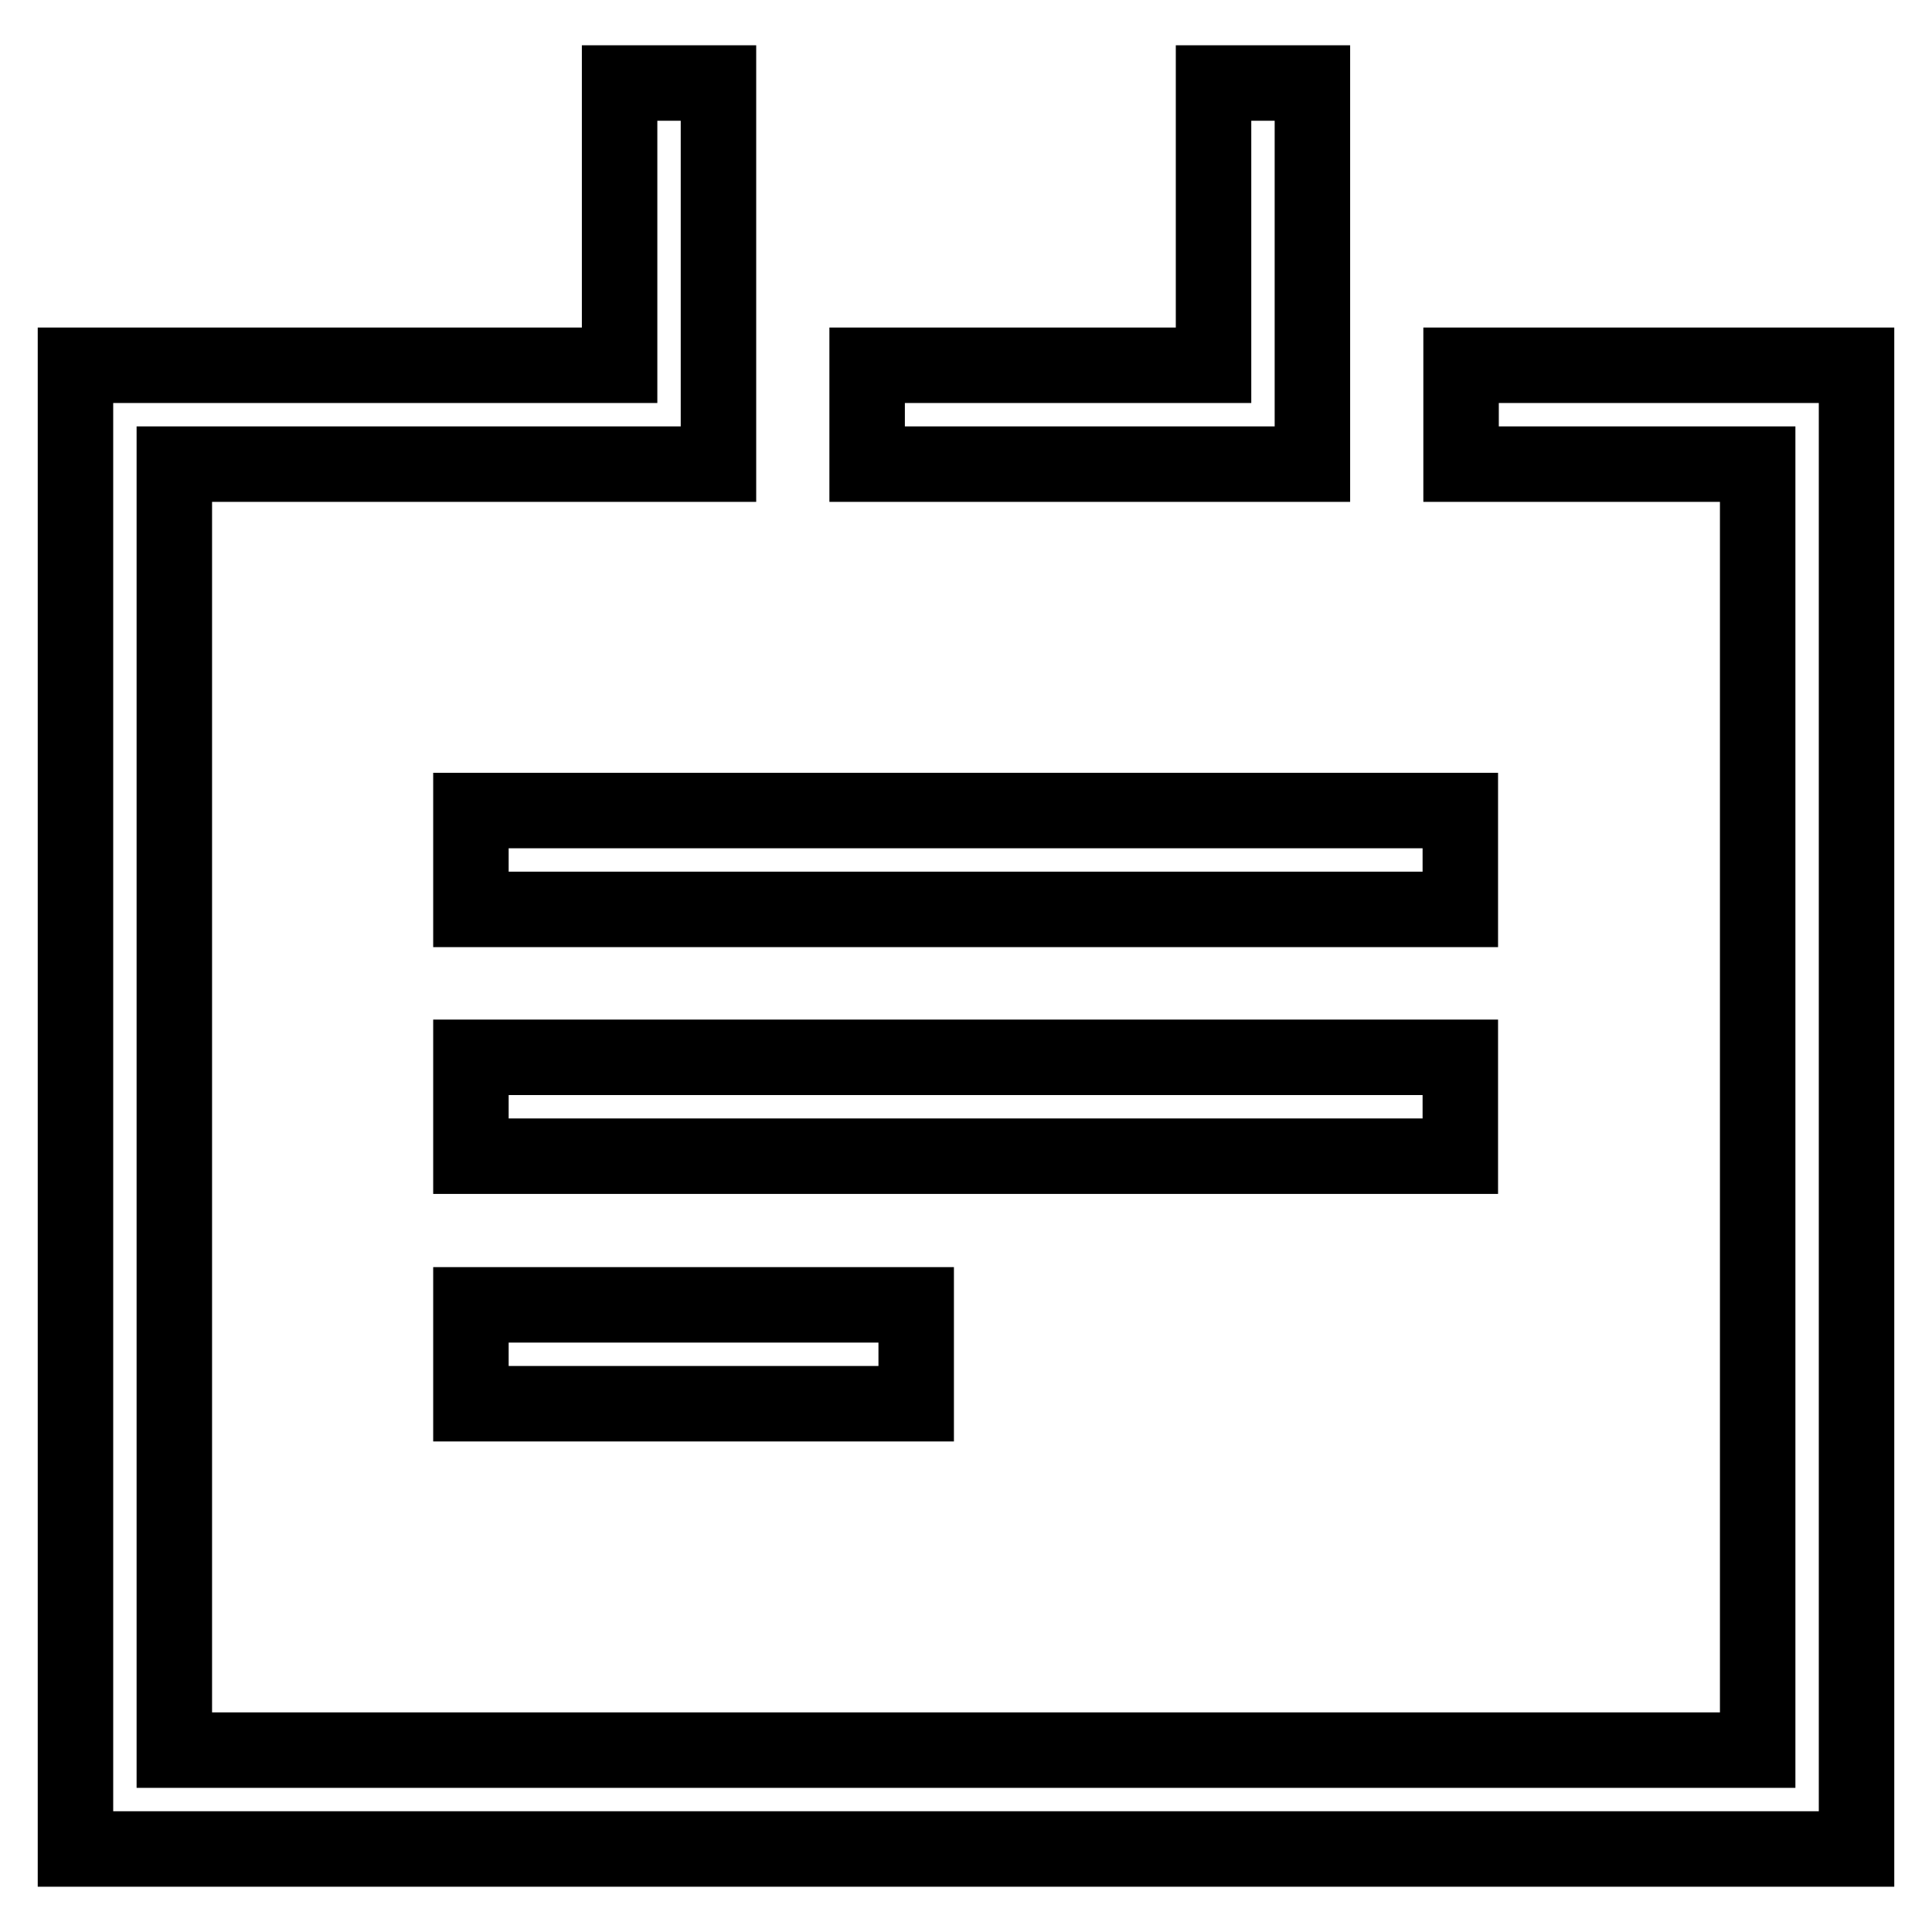
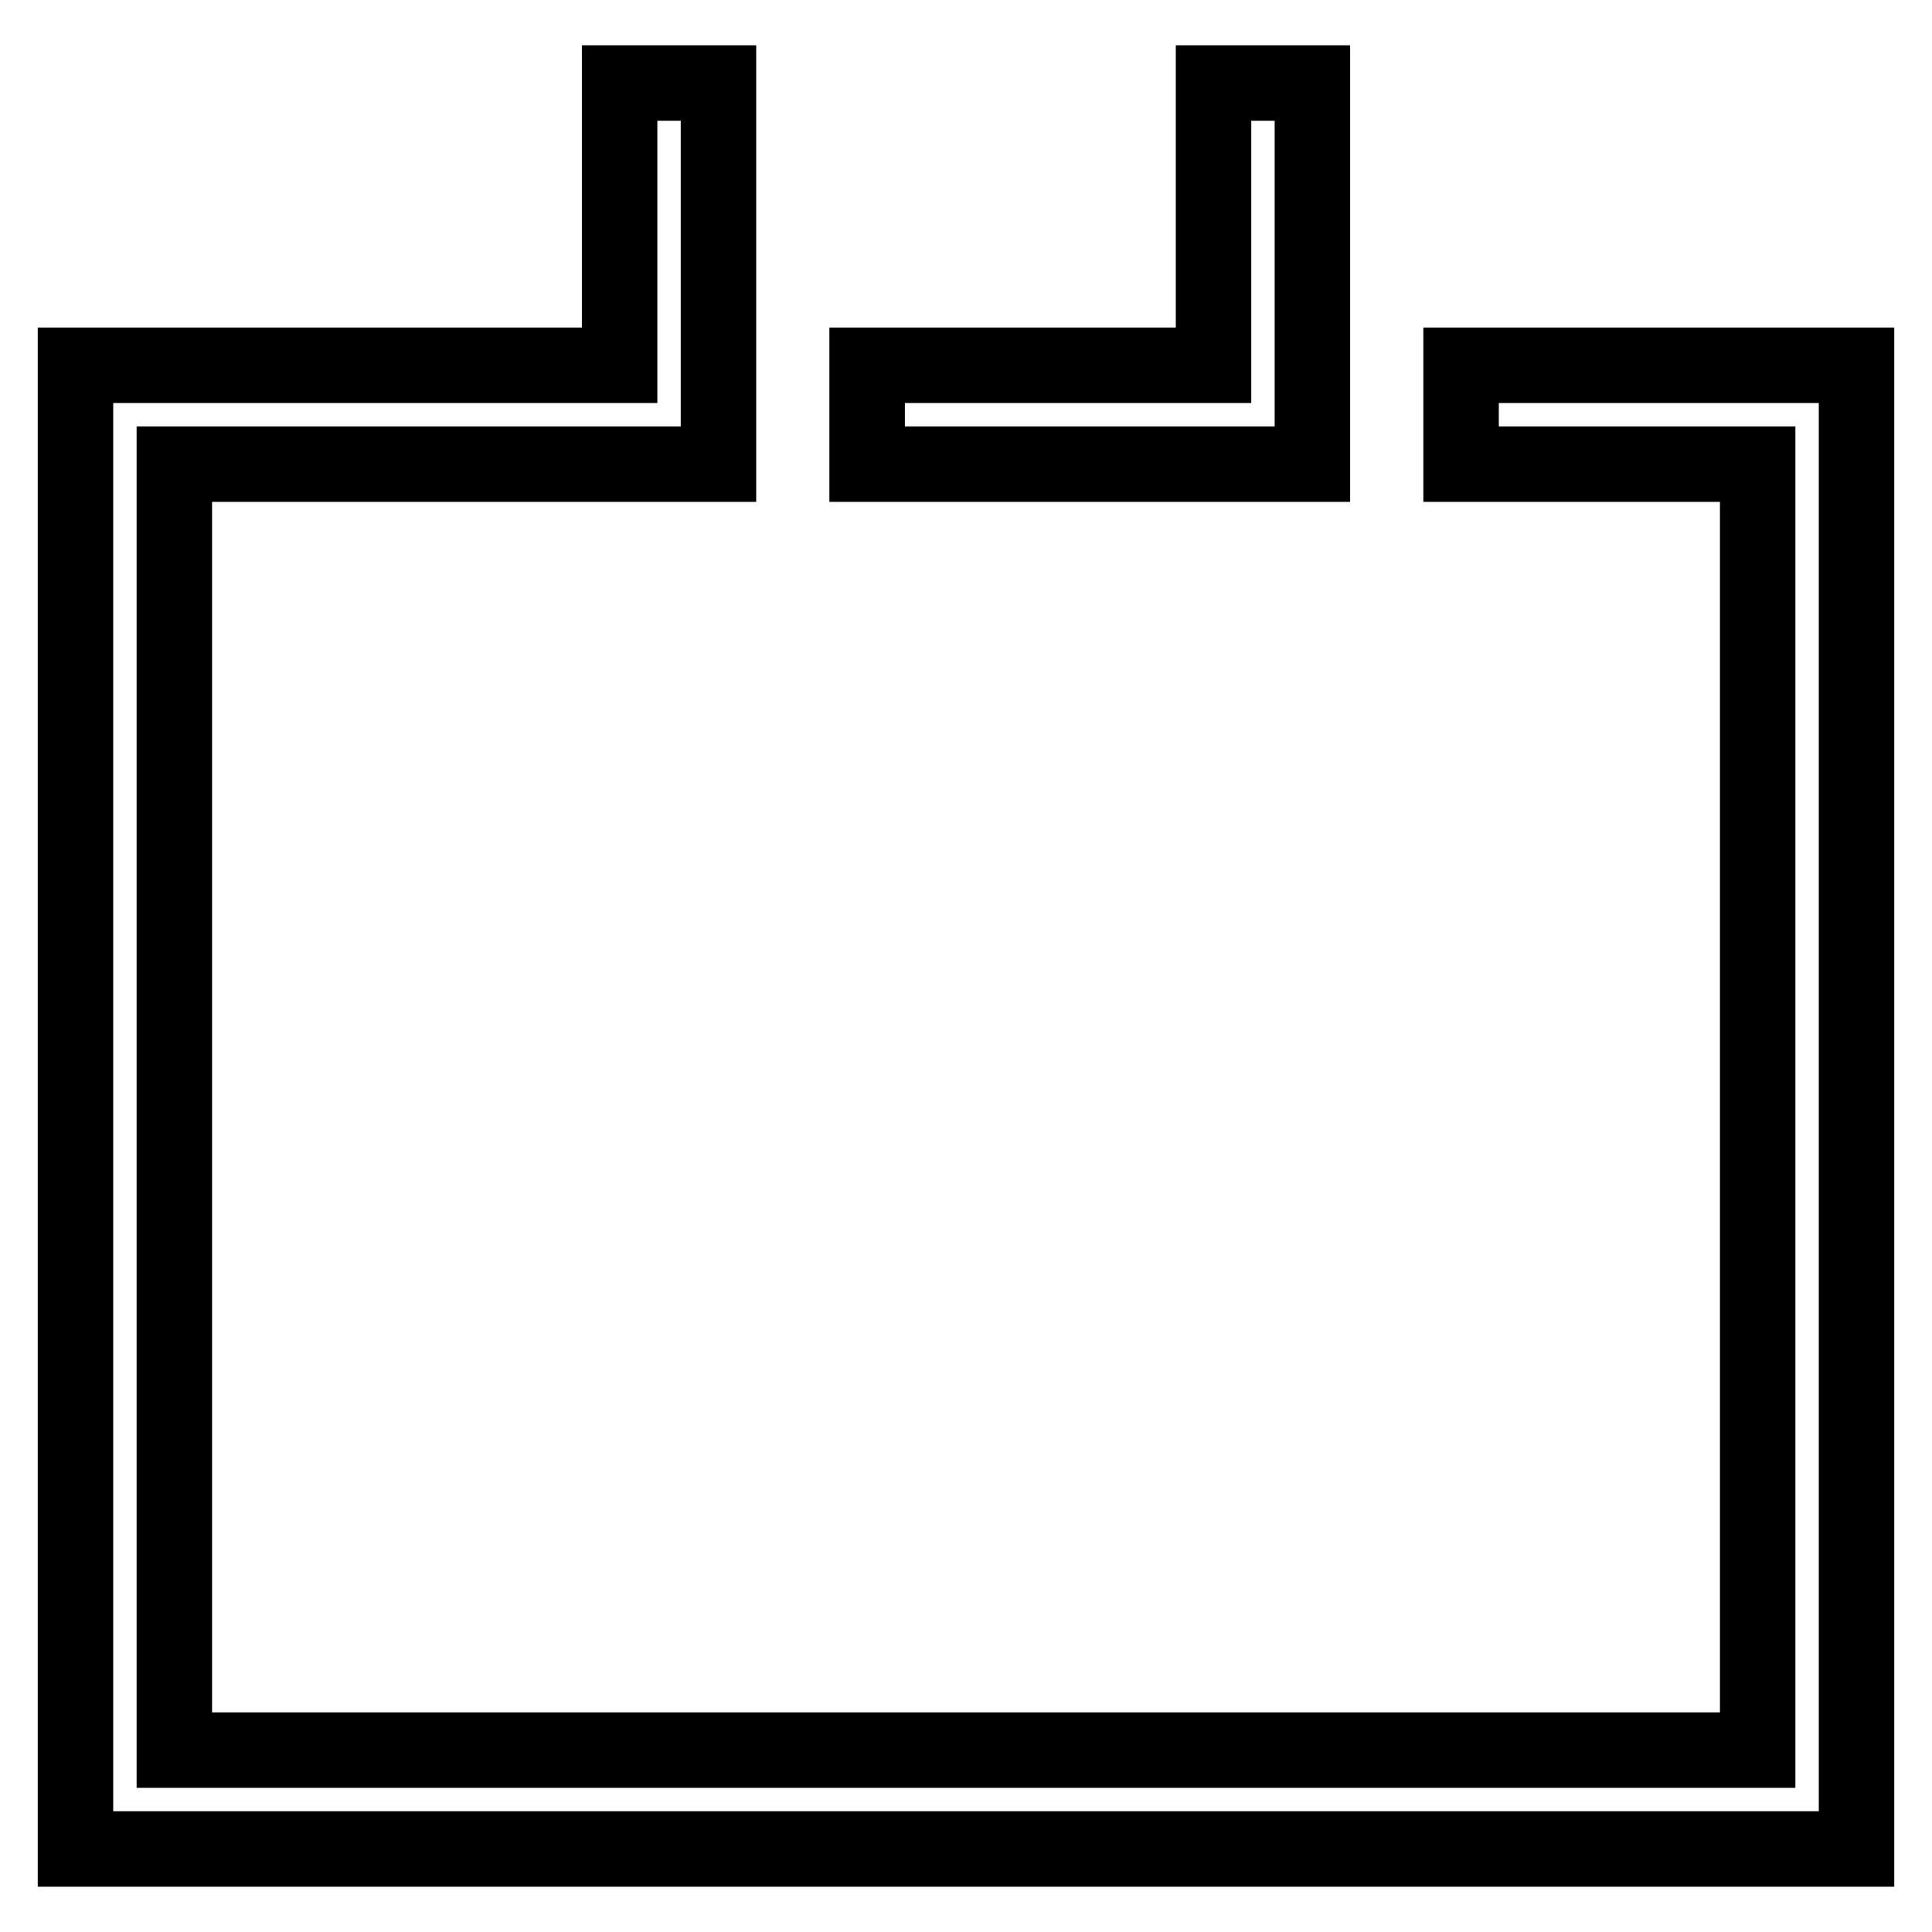
<svg xmlns="http://www.w3.org/2000/svg" version="1.1" x="0px" y="0px" viewBox="0 0 256 256" enable-background="new 0 0 256 256" xml:space="preserve">
  <g>
    <path stroke-width="10" fill-opacity="0" stroke="#000000" d="M173.9,54.9V11h-13.1v37.4h-45.9v13.1h59V54.9z" />
    <path stroke-width="10" fill-opacity="0" stroke="#000000" d="M193.6,48.4v13.1h39.3v170.4H23.1V61.5h72.1V11H82.1v37.4H10V245h236V48.4H193.6z" />
-     <path stroke-width="10" fill-opacity="0" stroke="#000000" d="M62.4,107.4h131.1v13.1H62.4V107.4z M62.4,140.1h131.1v13.1H62.4V140.1z M62.4,172.9h59V186h-59V172.9z" />
  </g>
</svg>